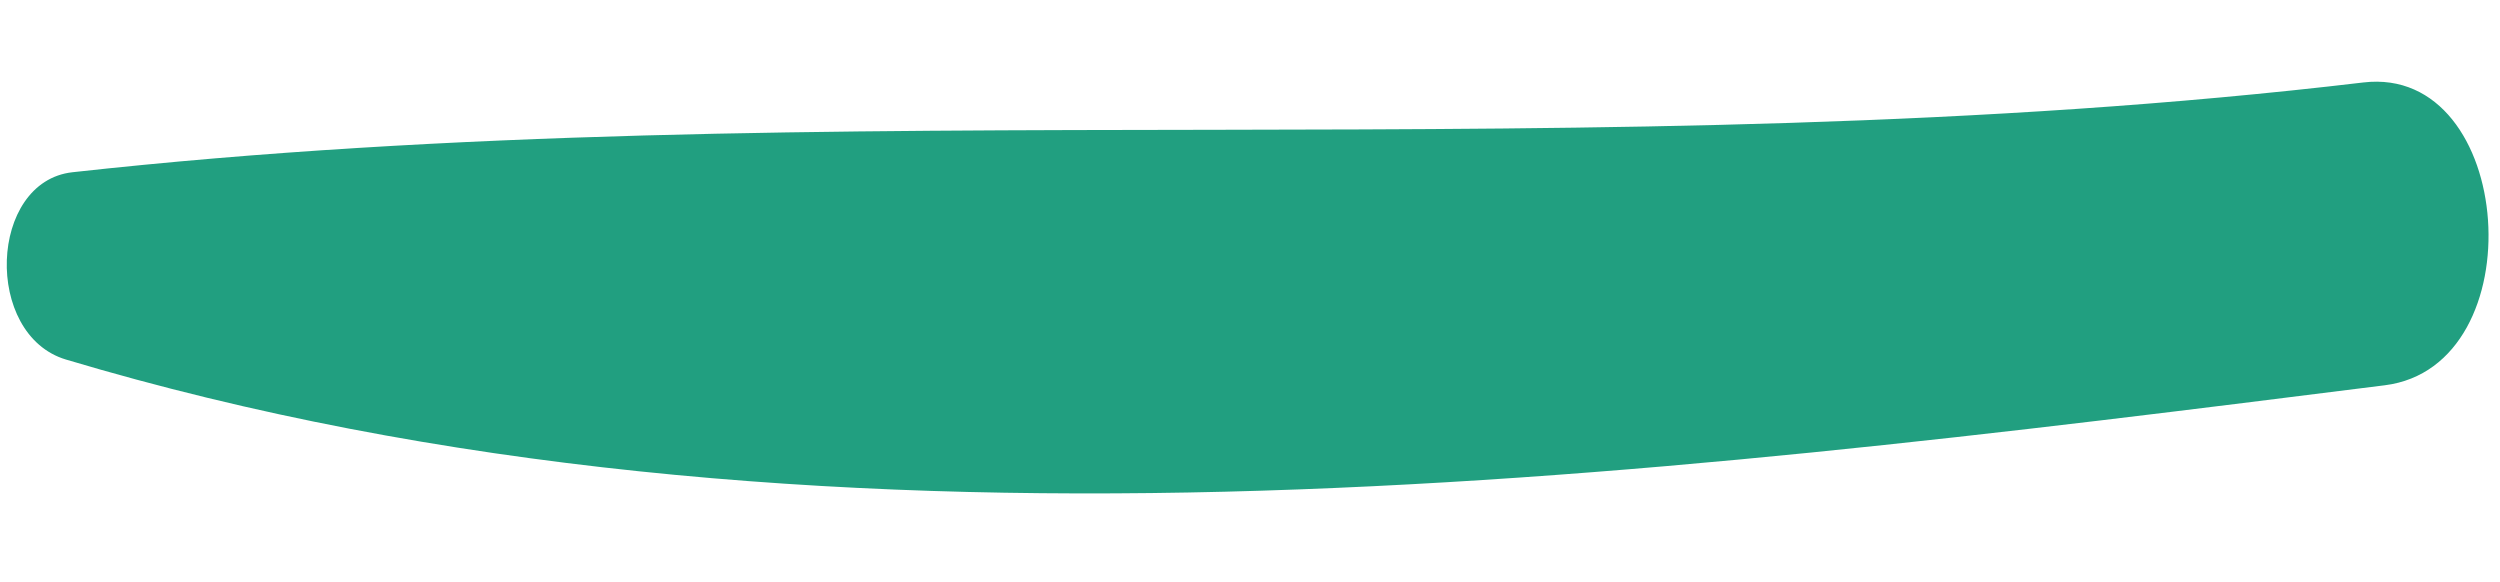
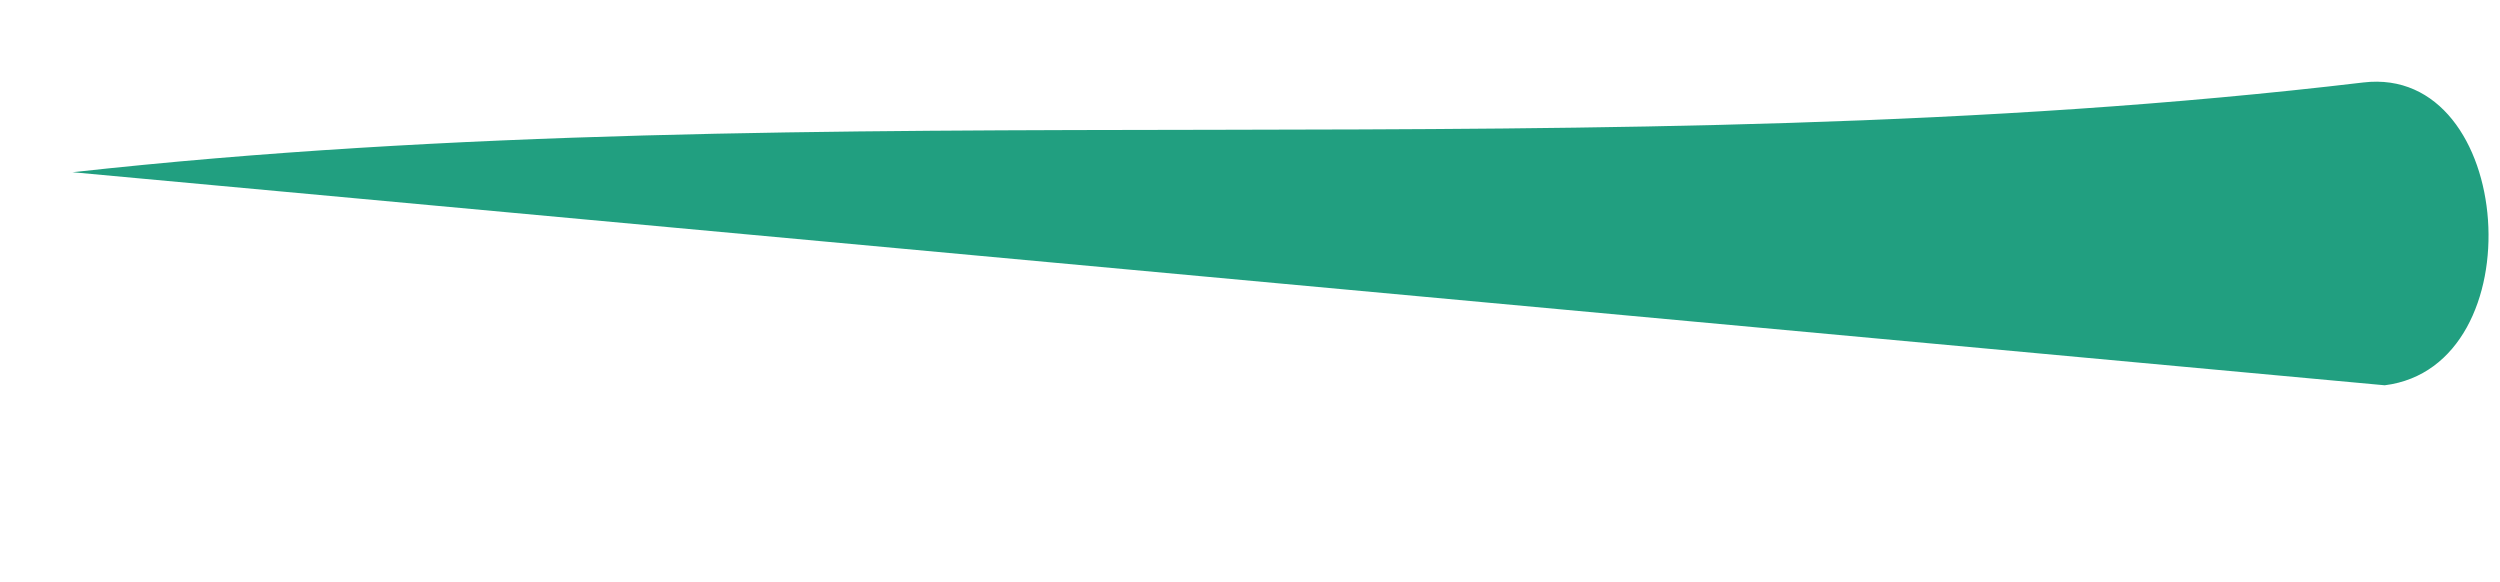
<svg xmlns="http://www.w3.org/2000/svg" id="Composant_33_1" data-name="Composant 33 – 1" width="179.226" height="41.72" viewBox="0 0 179.226 41.72">
-   <path id="Tracé_255" data-name="Tracé 255" d="M5.187.322c54.708-2.2,109.24,7.719,164.2,5.069,10.973-.529,10.952,21.151.016,21.753C115.333,30.125,56.179,33.433,3.782,13.68-2,11.5-.854.565,5.187.322" transform="matrix(0.998, -0.07, 0.07, 0.998, 0, 12.389)" fill="#219f80" />
+   <path id="Tracé_255" data-name="Tracé 255" d="M5.187.322c54.708-2.2,109.24,7.719,164.2,5.069,10.973-.529,10.952,21.151.016,21.753" transform="matrix(0.998, -0.07, 0.07, 0.998, 0, 12.389)" fill="#219f80" />
</svg>